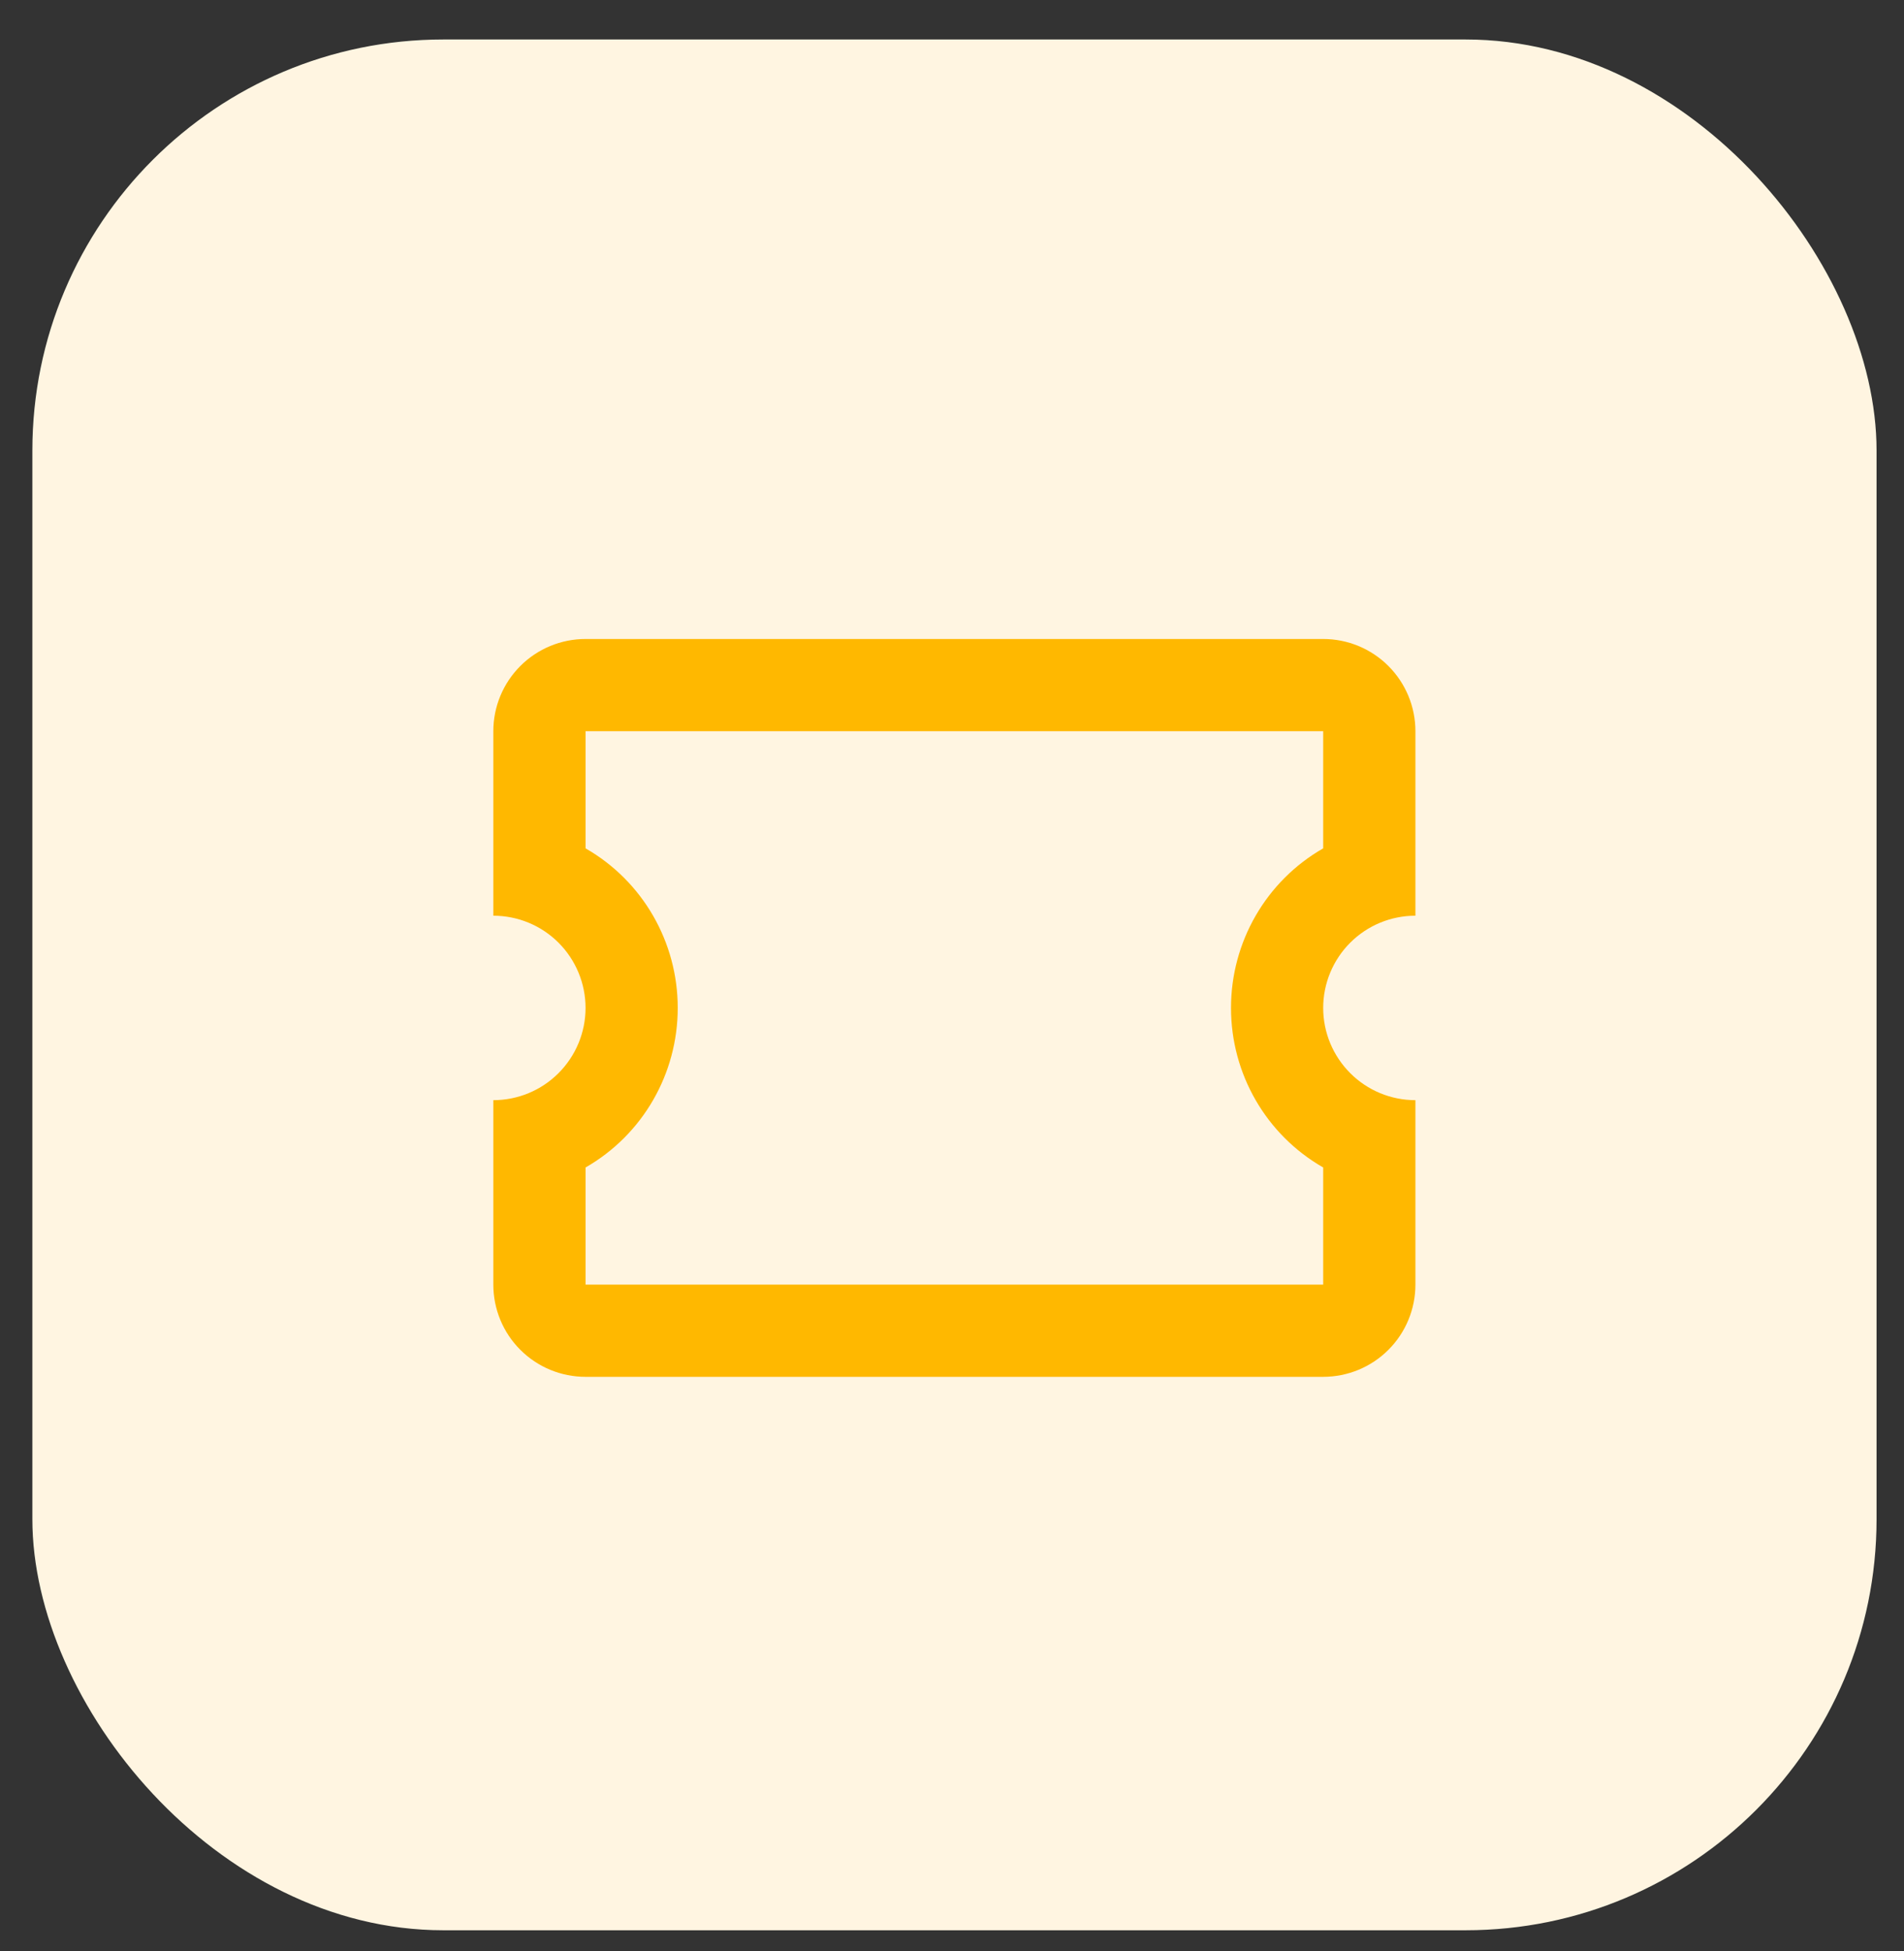
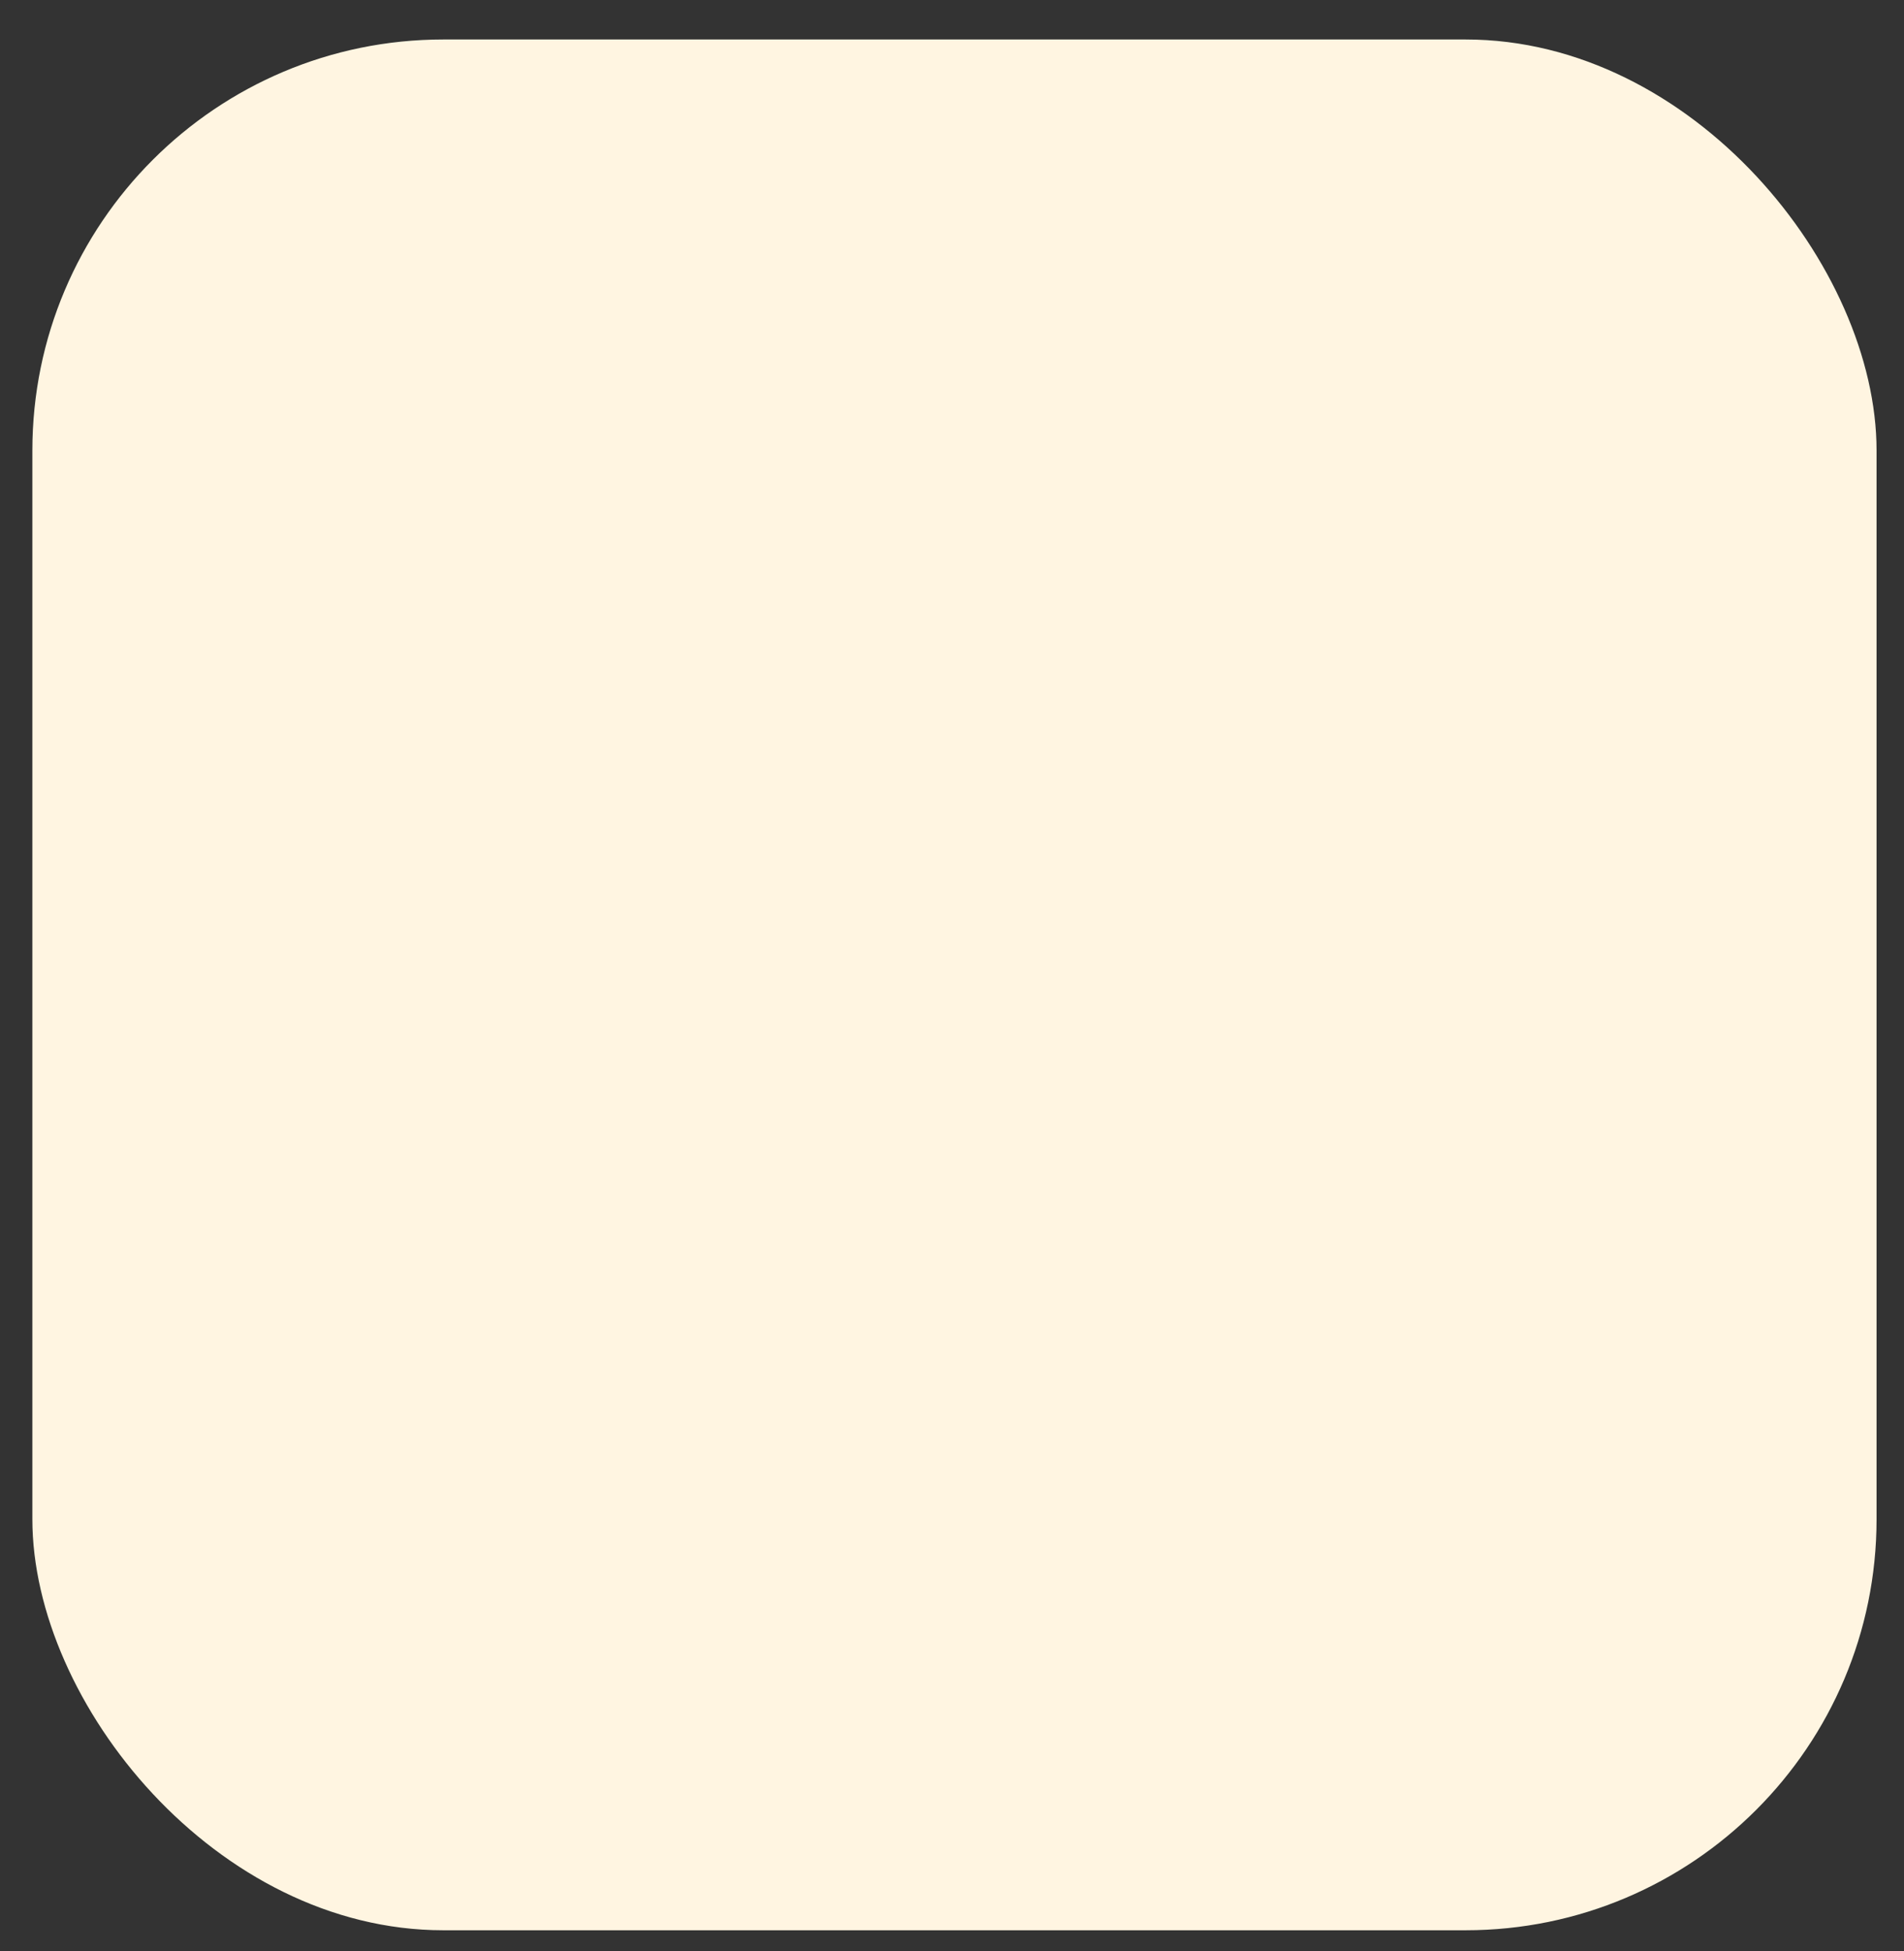
<svg xmlns="http://www.w3.org/2000/svg" width="41" height="42" viewBox="0 0 41 42" fill="none">
  <rect x="0" y="0" width="41" height="42" fill="#333333" stroke="none" />
  <rect x="0.697" y="0.85" width="39.712" height="40.704" rx="8.849" fill="#FFF5E1" />
-   <path d="M12.609 13.756C12.082 13.756 11.577 13.965 11.205 14.337C10.832 14.71 10.623 15.215 10.623 15.741V19.713C11.15 19.713 11.655 19.922 12.027 20.294C12.399 20.666 12.609 21.172 12.609 21.698C12.609 22.225 12.399 22.73 12.027 23.102C11.655 23.475 11.15 23.684 10.623 23.684V27.655C10.623 28.181 10.832 28.687 11.205 29.059C11.577 29.431 12.082 29.64 12.609 29.64H28.493C29.02 29.64 29.525 29.431 29.897 29.059C30.27 28.687 30.479 28.181 30.479 27.655V23.684C29.952 23.684 29.447 23.475 29.075 23.102C28.703 22.73 28.493 22.225 28.493 21.698C28.493 21.172 28.703 20.666 29.075 20.294C29.447 19.922 29.952 19.713 30.479 19.713V15.741C30.479 15.215 30.27 14.71 29.897 14.337C29.525 13.965 29.02 13.756 28.493 13.756H12.609ZM12.609 15.741H28.493V18.263C27.262 18.968 26.508 20.279 26.508 21.698C26.508 23.118 27.262 24.428 28.493 25.133V27.655H12.609V25.133C13.84 24.428 14.594 23.118 14.594 21.698C14.594 20.279 13.84 18.968 12.609 18.263V15.741Z" fill="#FFB800" />
</svg>